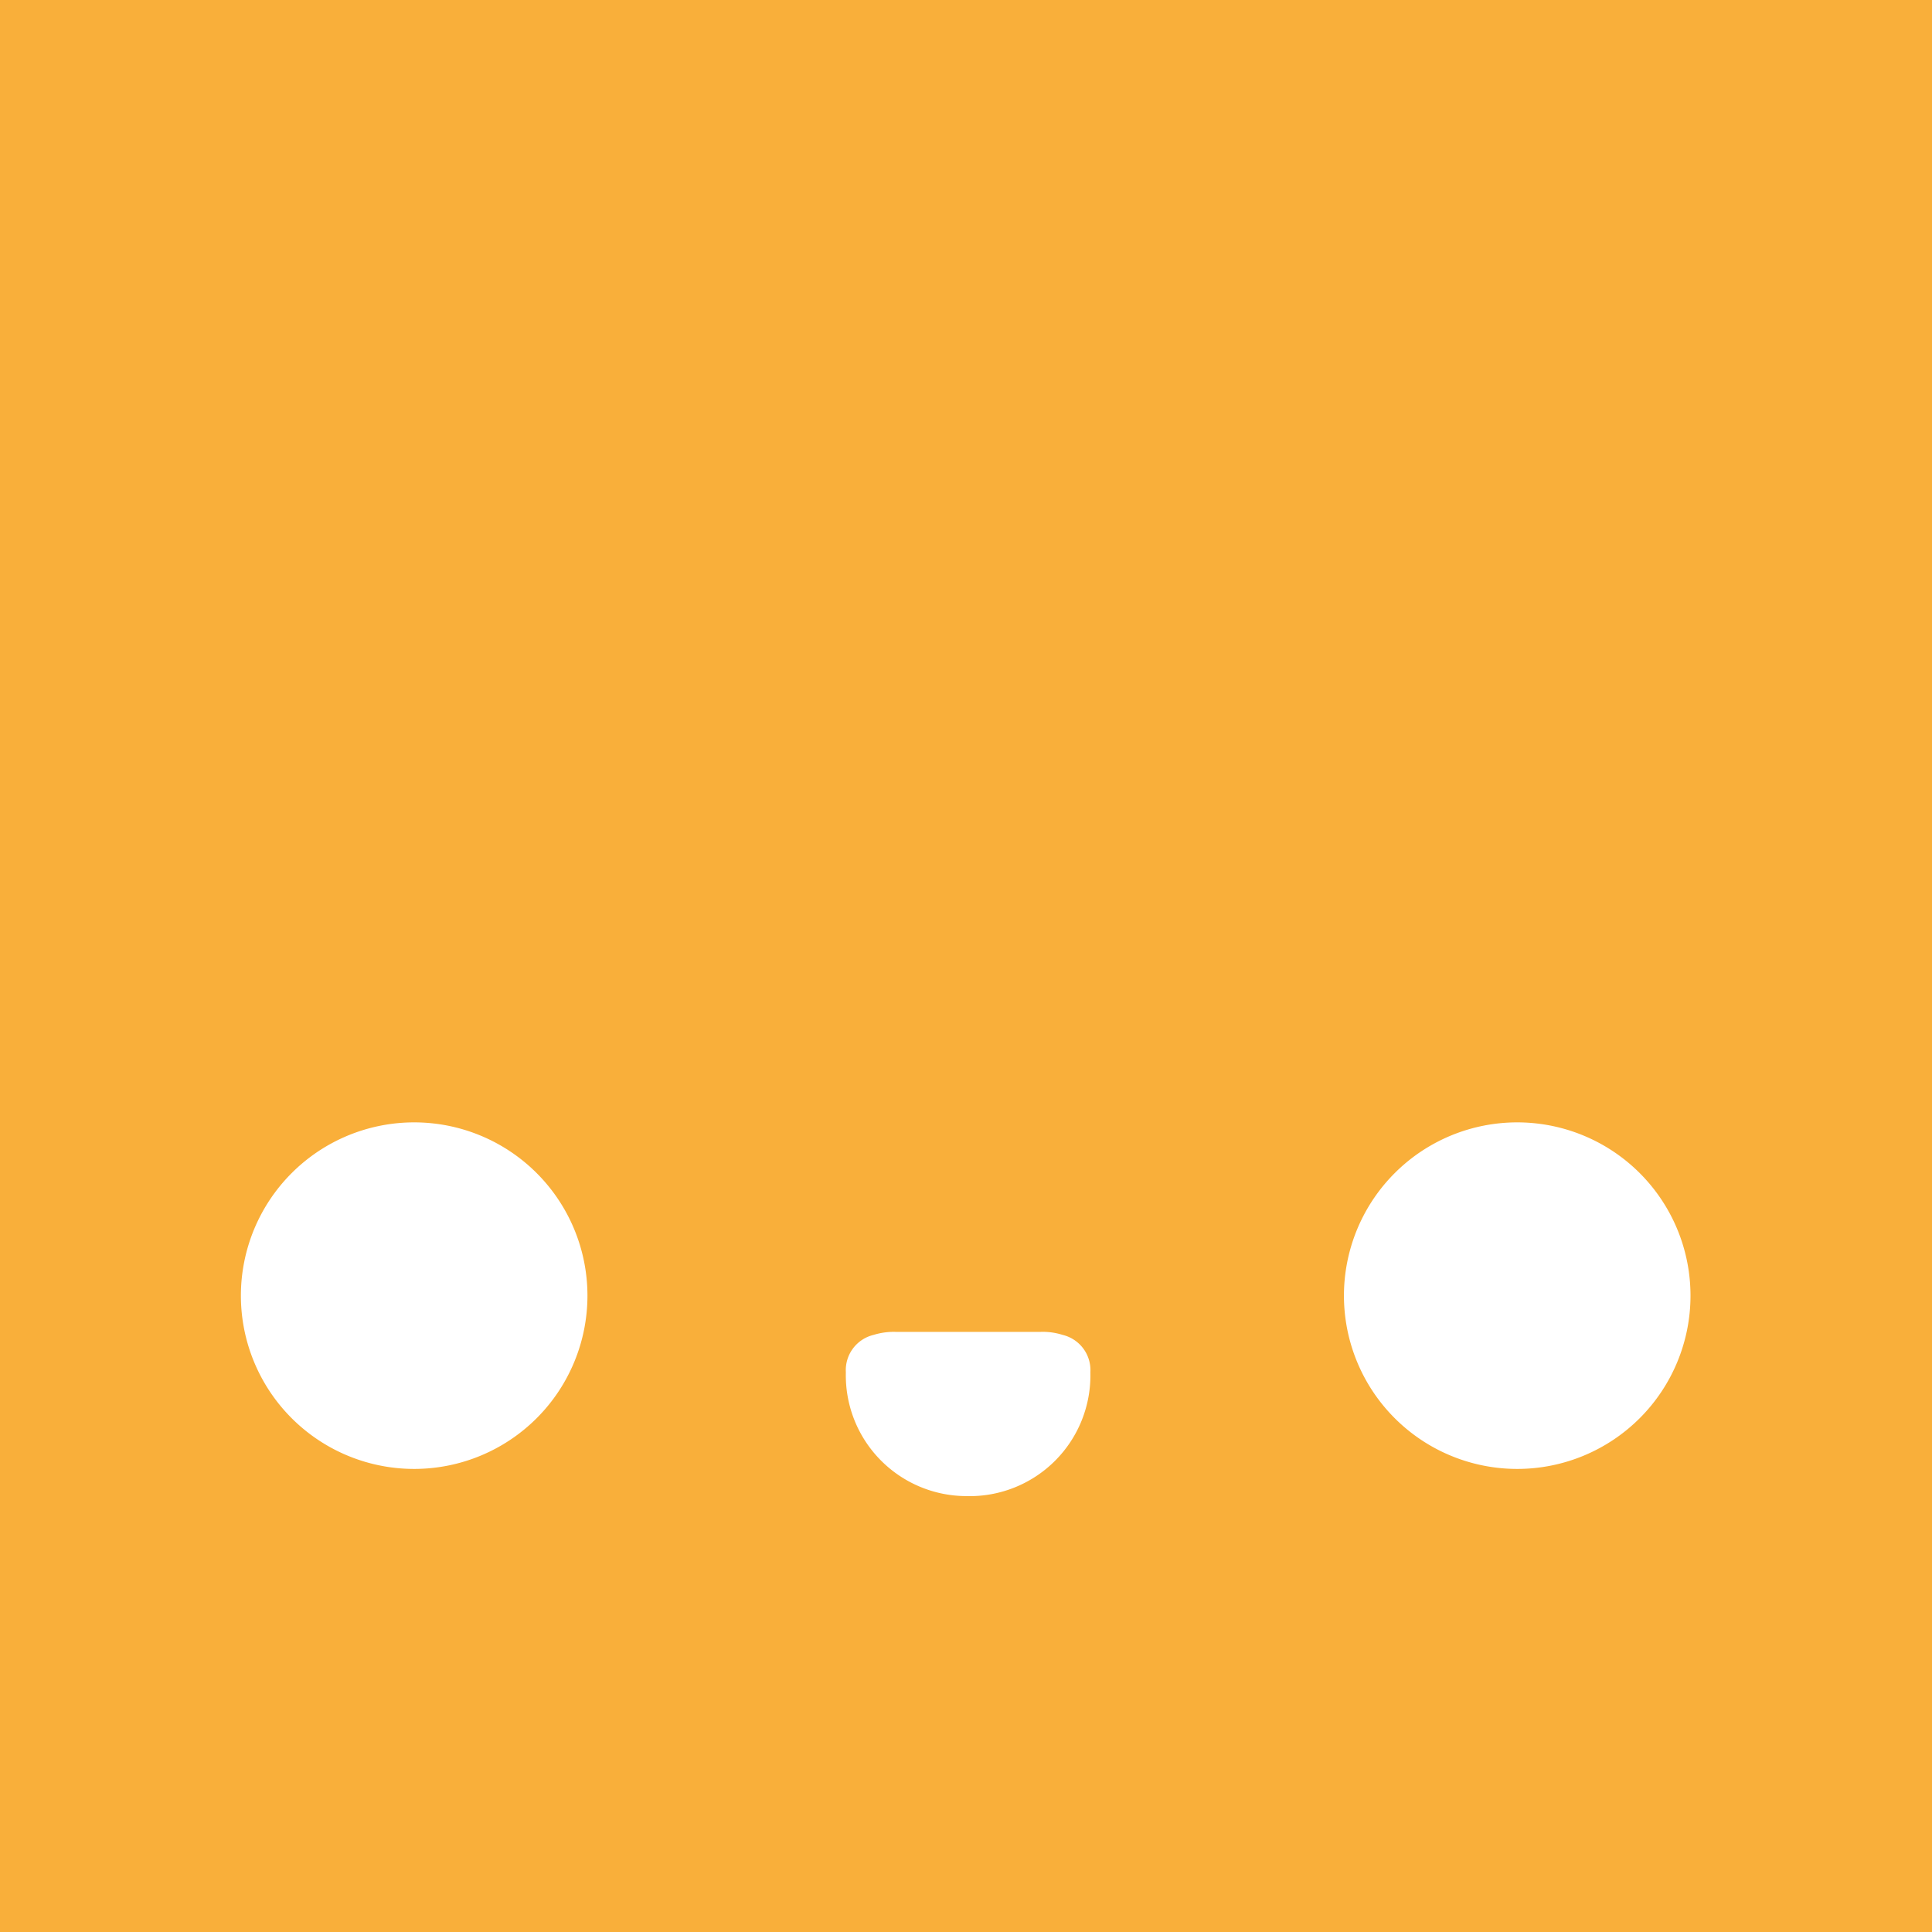
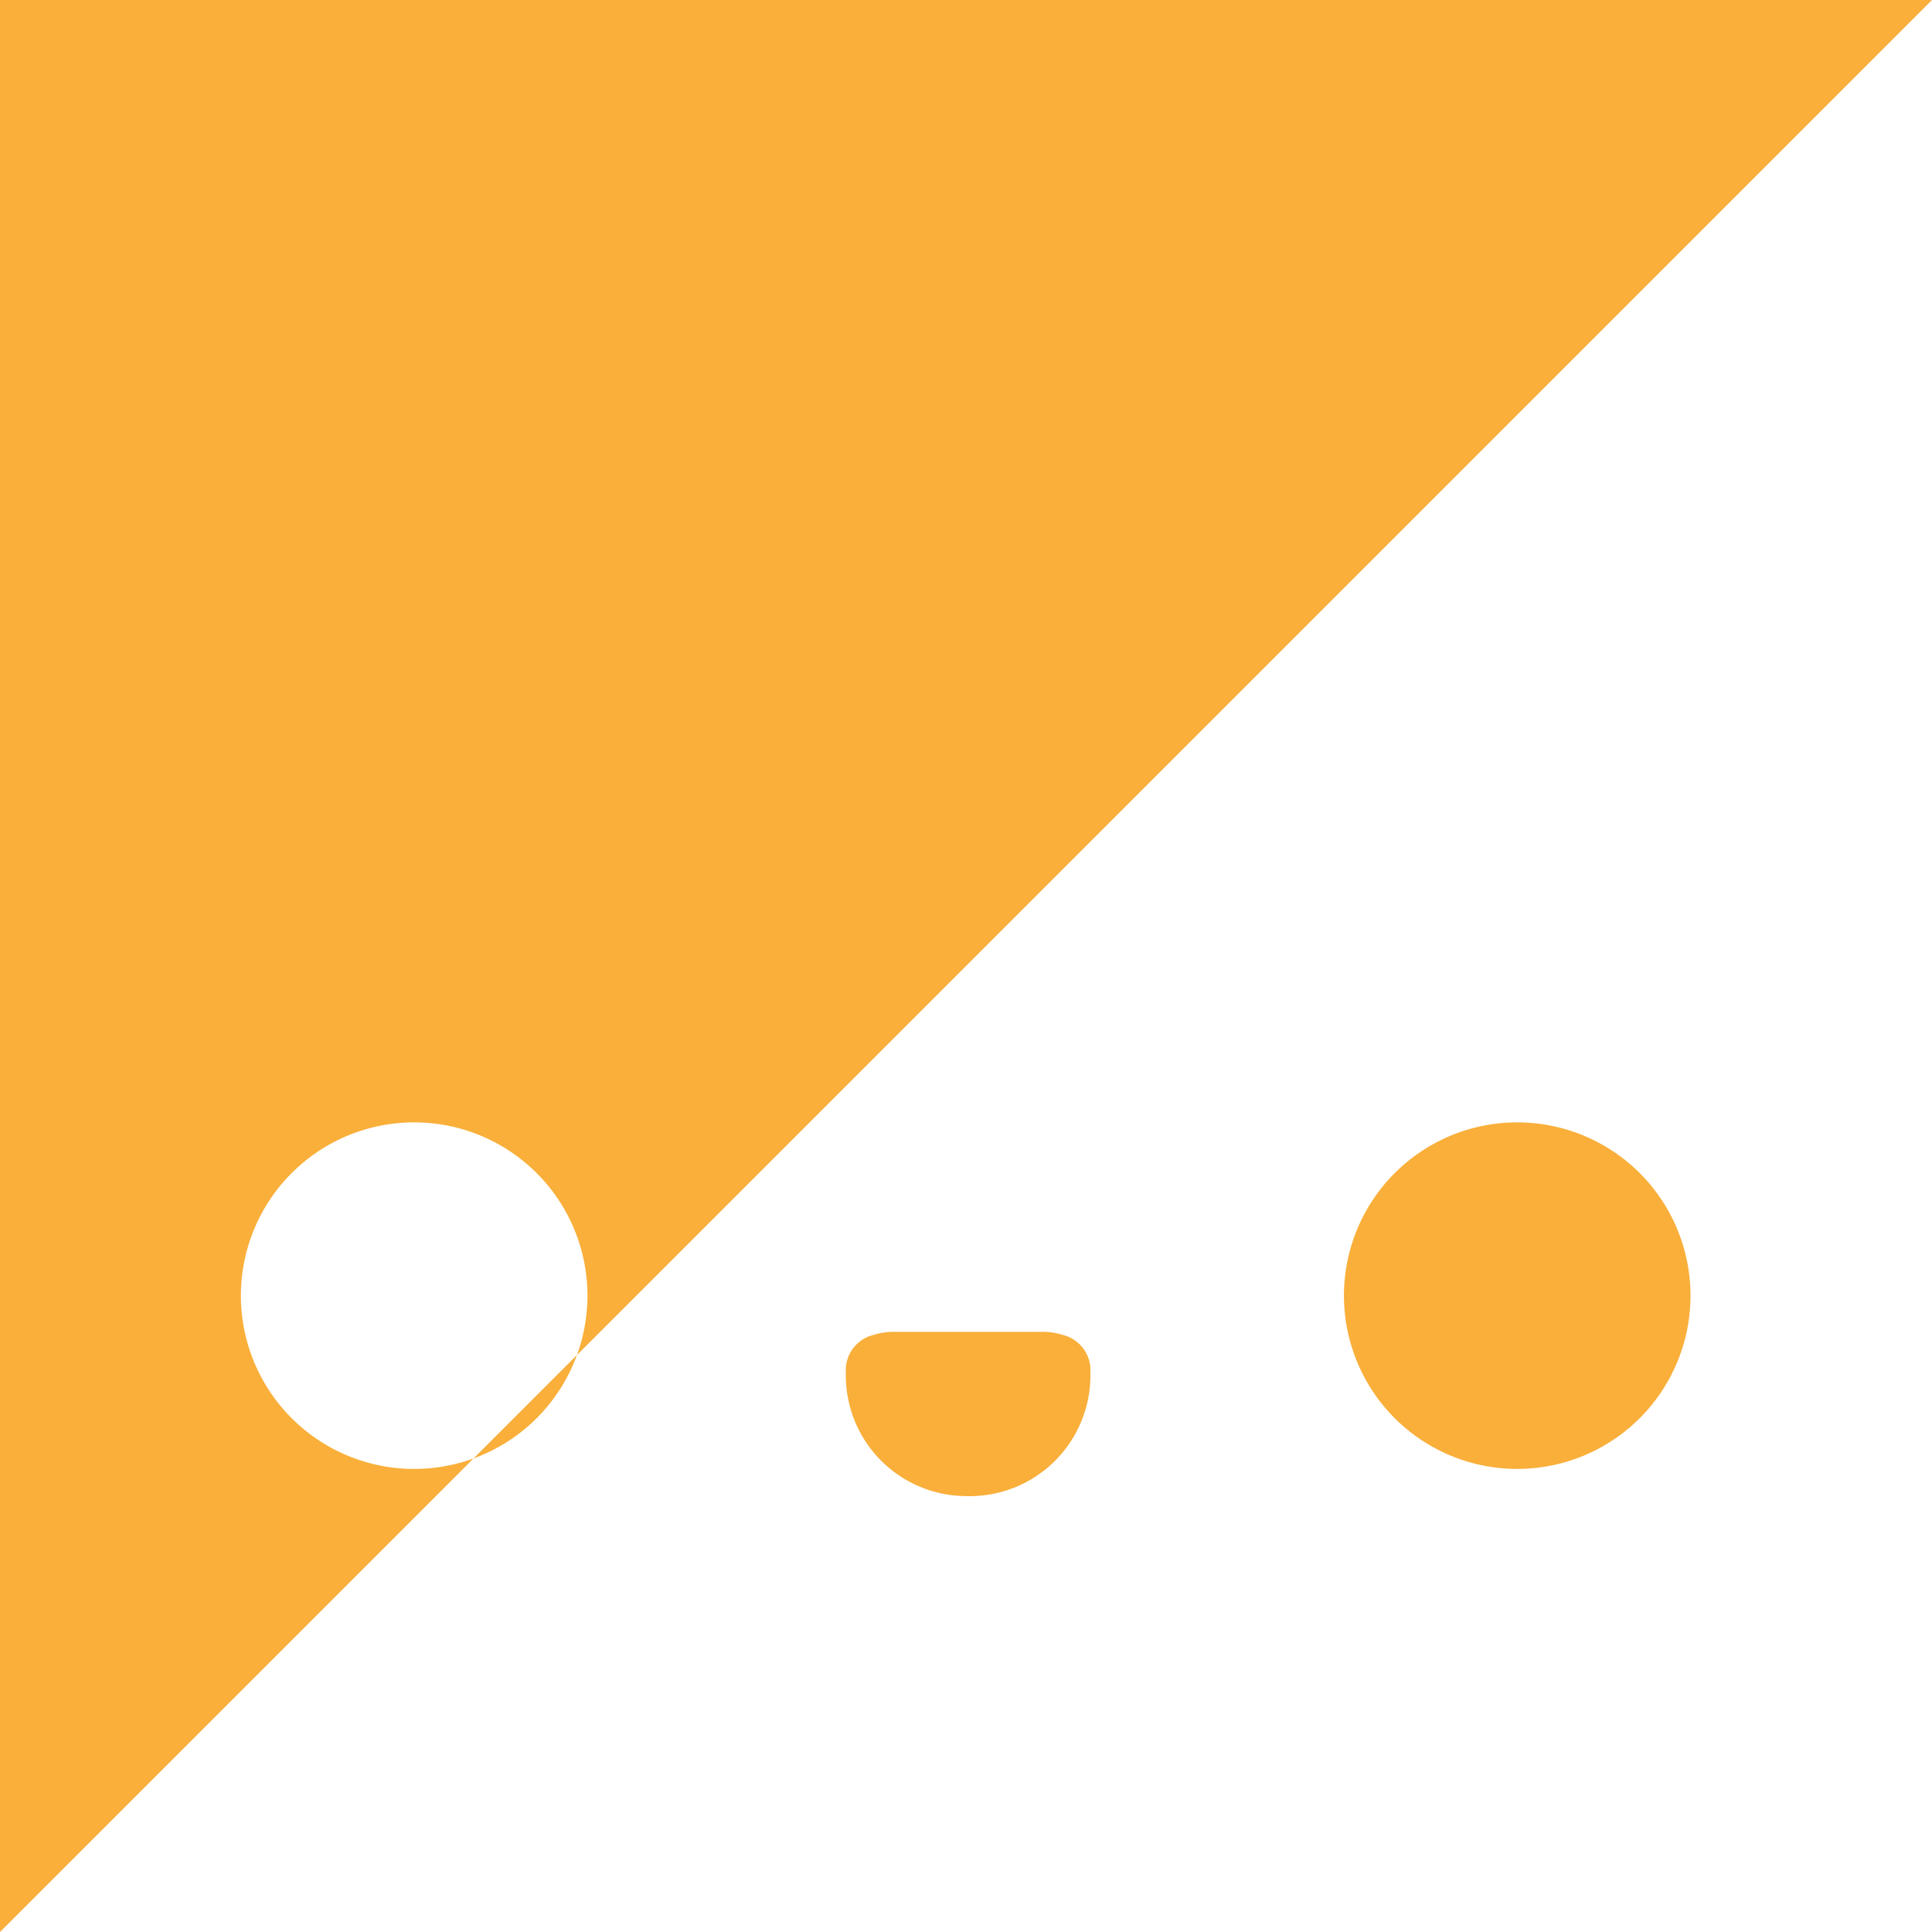
<svg xmlns="http://www.w3.org/2000/svg" viewBox="0 0 32 32">
  <g id="Calque_2" data-name="Calque 2">
    <g id="icônes">
-       <path d="M32,0H0V32H32ZM6.87,24.33a2.87,2.87,0,1,1,2.86-2.87A2.87,2.87,0,0,1,6.87,24.33Zm9.14.45a2,2,0,0,1-2-2.05.6.6,0,0,1,.46-.62,1.12,1.12,0,0,1,.36-.05h2.41a1.08,1.08,0,0,1,.36.05.6.6,0,0,1,.46.62A2,2,0,0,1,16,24.78Zm9.13-.45A2.87,2.87,0,1,1,28,21.46,2.87,2.87,0,0,1,25.14,24.33Z" fill="#f9af3a" />
+       <path d="M32,0H0V32ZM6.87,24.33a2.87,2.87,0,1,1,2.86-2.87A2.87,2.87,0,0,1,6.87,24.33Zm9.14.45a2,2,0,0,1-2-2.05.6.6,0,0,1,.46-.62,1.12,1.12,0,0,1,.36-.05h2.41a1.08,1.08,0,0,1,.36.05.6.6,0,0,1,.46.62A2,2,0,0,1,16,24.78Zm9.13-.45A2.87,2.87,0,1,1,28,21.46,2.87,2.87,0,0,1,25.14,24.33Z" fill="#f9af3a" />
    </g>
  </g>
</svg>